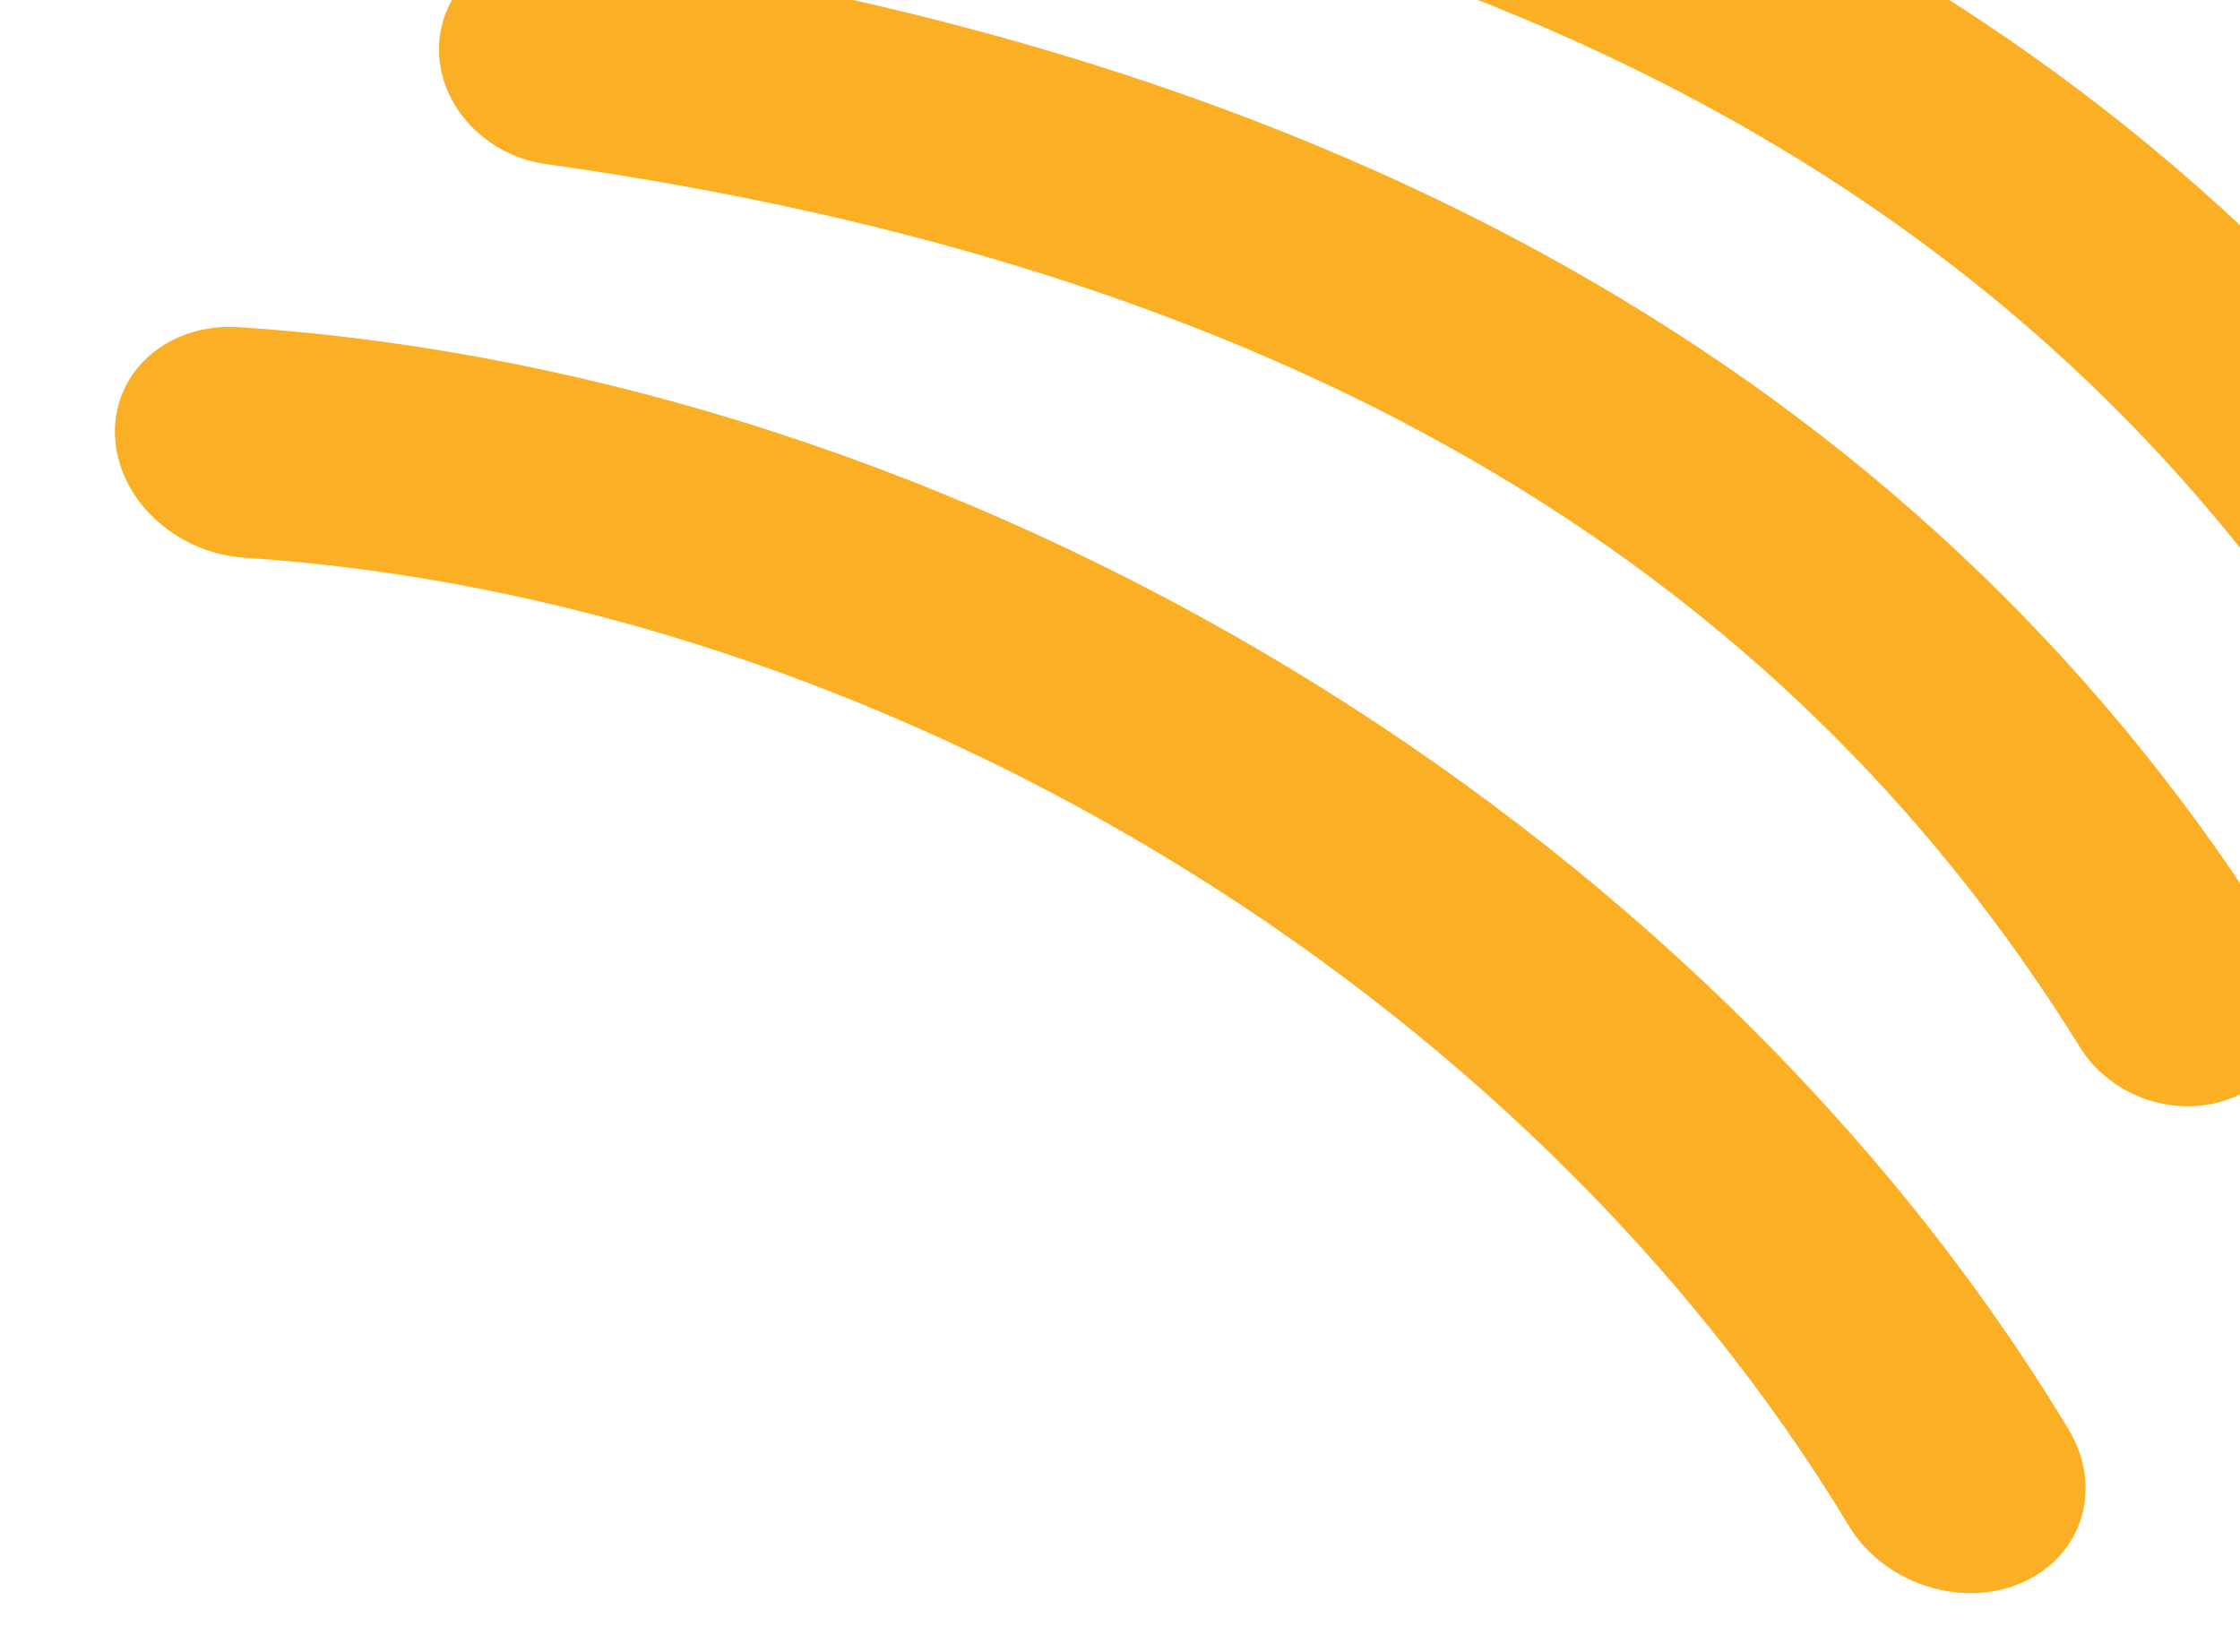
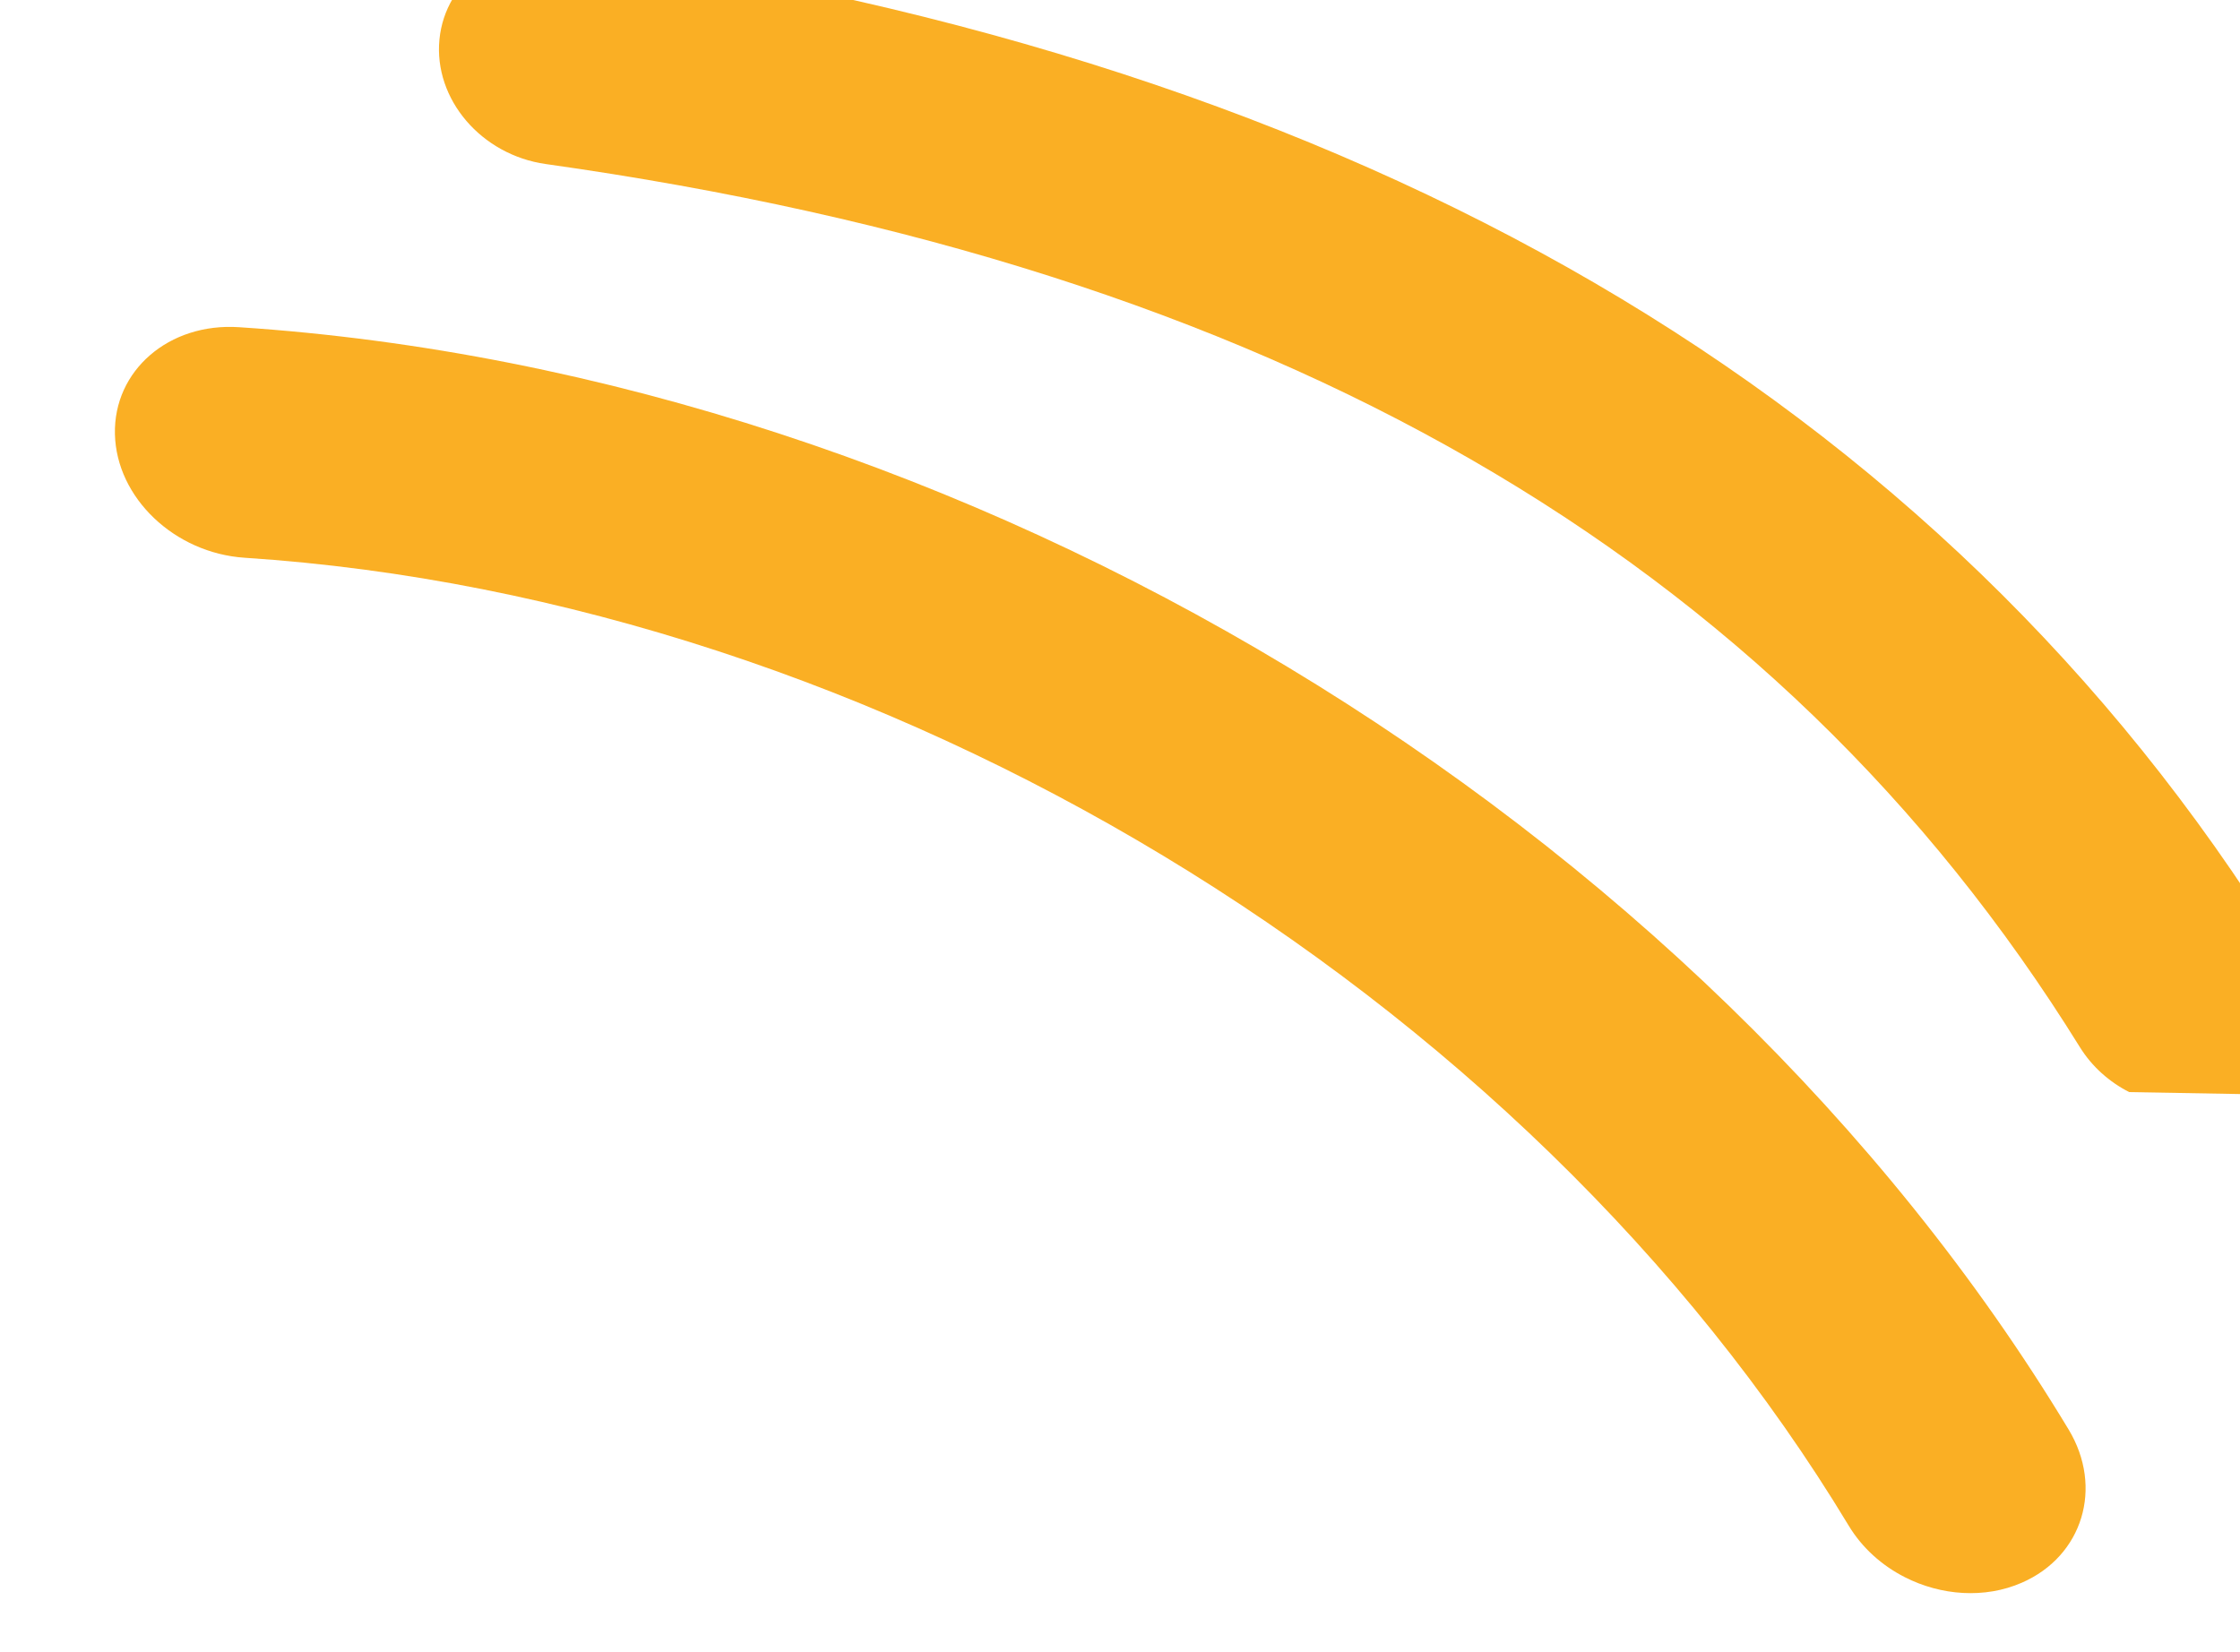
<svg xmlns="http://www.w3.org/2000/svg" width="179" height="132" viewBox="0 0 179 132" fill="none">
  <g filter="url(#filter0_d_322_3)">
    <path d="M152.211 122.048C150.392 121.123 148.807 119.719 147.727 117.926C121.818 74.983 70.303 43.897 19.549 40.576C13.949 40.205 9.303 35.788 9.184 30.7C9.064 25.613 13.498 21.779 19.097 22.15C77.048 25.954 135.802 61.349 165.302 110.244C168.105 114.885 166.434 120.361 161.58 122.486C158.601 123.793 155.098 123.523 152.211 122.048Z" fill="#FAAF24" />
  </g>
  <g filter="url(#filter1_d_322_3)">
-     <path d="M170.147 83.282C168.568 82.478 167.176 81.257 166.207 79.693C141.817 40.367 101.709 17.286 43.616 9.111C38.459 8.384 34.653 3.928 35.116 -0.843C35.579 -5.613 40.133 -8.891 45.291 -8.164C108.902 0.788 154.996 27.651 182.293 71.668C184.945 75.955 183.512 81.217 179.061 83.439C176.238 84.842 172.883 84.68 170.147 83.282Z" fill="#FAAF24" />
+     <path d="M170.147 83.282C168.568 82.478 167.176 81.257 166.207 79.693C141.817 40.367 101.709 17.286 43.616 9.111C38.459 8.384 34.653 3.928 35.116 -0.843C35.579 -5.613 40.133 -8.891 45.291 -8.164C108.902 0.788 154.996 27.651 182.293 71.668C184.945 75.955 183.512 81.217 179.061 83.439Z" fill="#FAAF24" />
  </g>
  <g filter="url(#filter2_d_322_3)">
-     <path d="M192.64 57.077C191.056 56.27 189.659 55.047 188.686 53.481C164.183 14.099 123.945 -9.047 65.697 -17.299C60.526 -18.034 56.705 -22.497 57.163 -27.271C57.62 -32.044 62.182 -35.318 67.353 -34.584C131.134 -25.547 177.379 1.391 204.801 45.471C207.465 49.764 206.035 55.028 201.577 57.246C198.749 58.646 195.385 58.48 192.64 57.077Z" fill="#FAAF24" />
-   </g>
+     </g>
  <defs>
    <filter id="filter0_d_322_3" x="5.181" y="22.125" width="165.48" height="109.202" filterUnits="userSpaceOnUse" color-interpolation-filters="sRGB">
      <feFlood flood-opacity="0" result="BackgroundImageFix" />
      <feColorMatrix in="SourceAlpha" type="matrix" values="0 0 0 0 0 0 0 0 0 0 0 0 0 0 0 0 0 0 127 0" result="hardAlpha" />
      <feOffset dy="4" />
      <feGaussianBlur stdDeviation="2" />
      <feComposite in2="hardAlpha" operator="out" />
      <feColorMatrix type="matrix" values="0 0 0 0 0 0 0 0 0 0 0 0 0 0 0 0 0 0 0.25 0" />
      <feBlend mode="normal" in2="BackgroundImageFix" result="effect1_dropShadow_322_3" />
      <feBlend mode="normal" in="SourceGraphic" in2="effect1_dropShadow_322_3" result="shape" />
    </filter>
    <filter id="filter1_d_322_3" x="31.078" y="-8.265" width="156.545" height="100.679" filterUnits="userSpaceOnUse" color-interpolation-filters="sRGB">
      <feFlood flood-opacity="0" result="BackgroundImageFix" />
      <feColorMatrix in="SourceAlpha" type="matrix" values="0 0 0 0 0 0 0 0 0 0 0 0 0 0 0 0 0 0 127 0" result="hardAlpha" />
      <feOffset dy="4" />
      <feGaussianBlur stdDeviation="2" />
      <feComposite in2="hardAlpha" operator="out" />
      <feColorMatrix type="matrix" values="0 0 0 0 0 0 0 0 0 0 0 0 0 0 0 0 0 0 0.25 0" />
      <feBlend mode="normal" in2="BackgroundImageFix" result="effect1_dropShadow_322_3" />
      <feBlend mode="normal" in="SourceGraphic" in2="effect1_dropShadow_322_3" result="shape" />
    </filter>
    <filter id="filter2_d_322_3" x="53.126" y="-34.687" width="157.015" height="100.903" filterUnits="userSpaceOnUse" color-interpolation-filters="sRGB">
      <feFlood flood-opacity="0" result="BackgroundImageFix" />
      <feColorMatrix in="SourceAlpha" type="matrix" values="0 0 0 0 0 0 0 0 0 0 0 0 0 0 0 0 0 0 127 0" result="hardAlpha" />
      <feOffset dy="4" />
      <feGaussianBlur stdDeviation="2" />
      <feComposite in2="hardAlpha" operator="out" />
      <feColorMatrix type="matrix" values="0 0 0 0 0 0 0 0 0 0 0 0 0 0 0 0 0 0 0.25 0" />
      <feBlend mode="normal" in2="BackgroundImageFix" result="effect1_dropShadow_322_3" />
      <feBlend mode="normal" in="SourceGraphic" in2="effect1_dropShadow_322_3" result="shape" />
    </filter>
  </defs>
</svg>